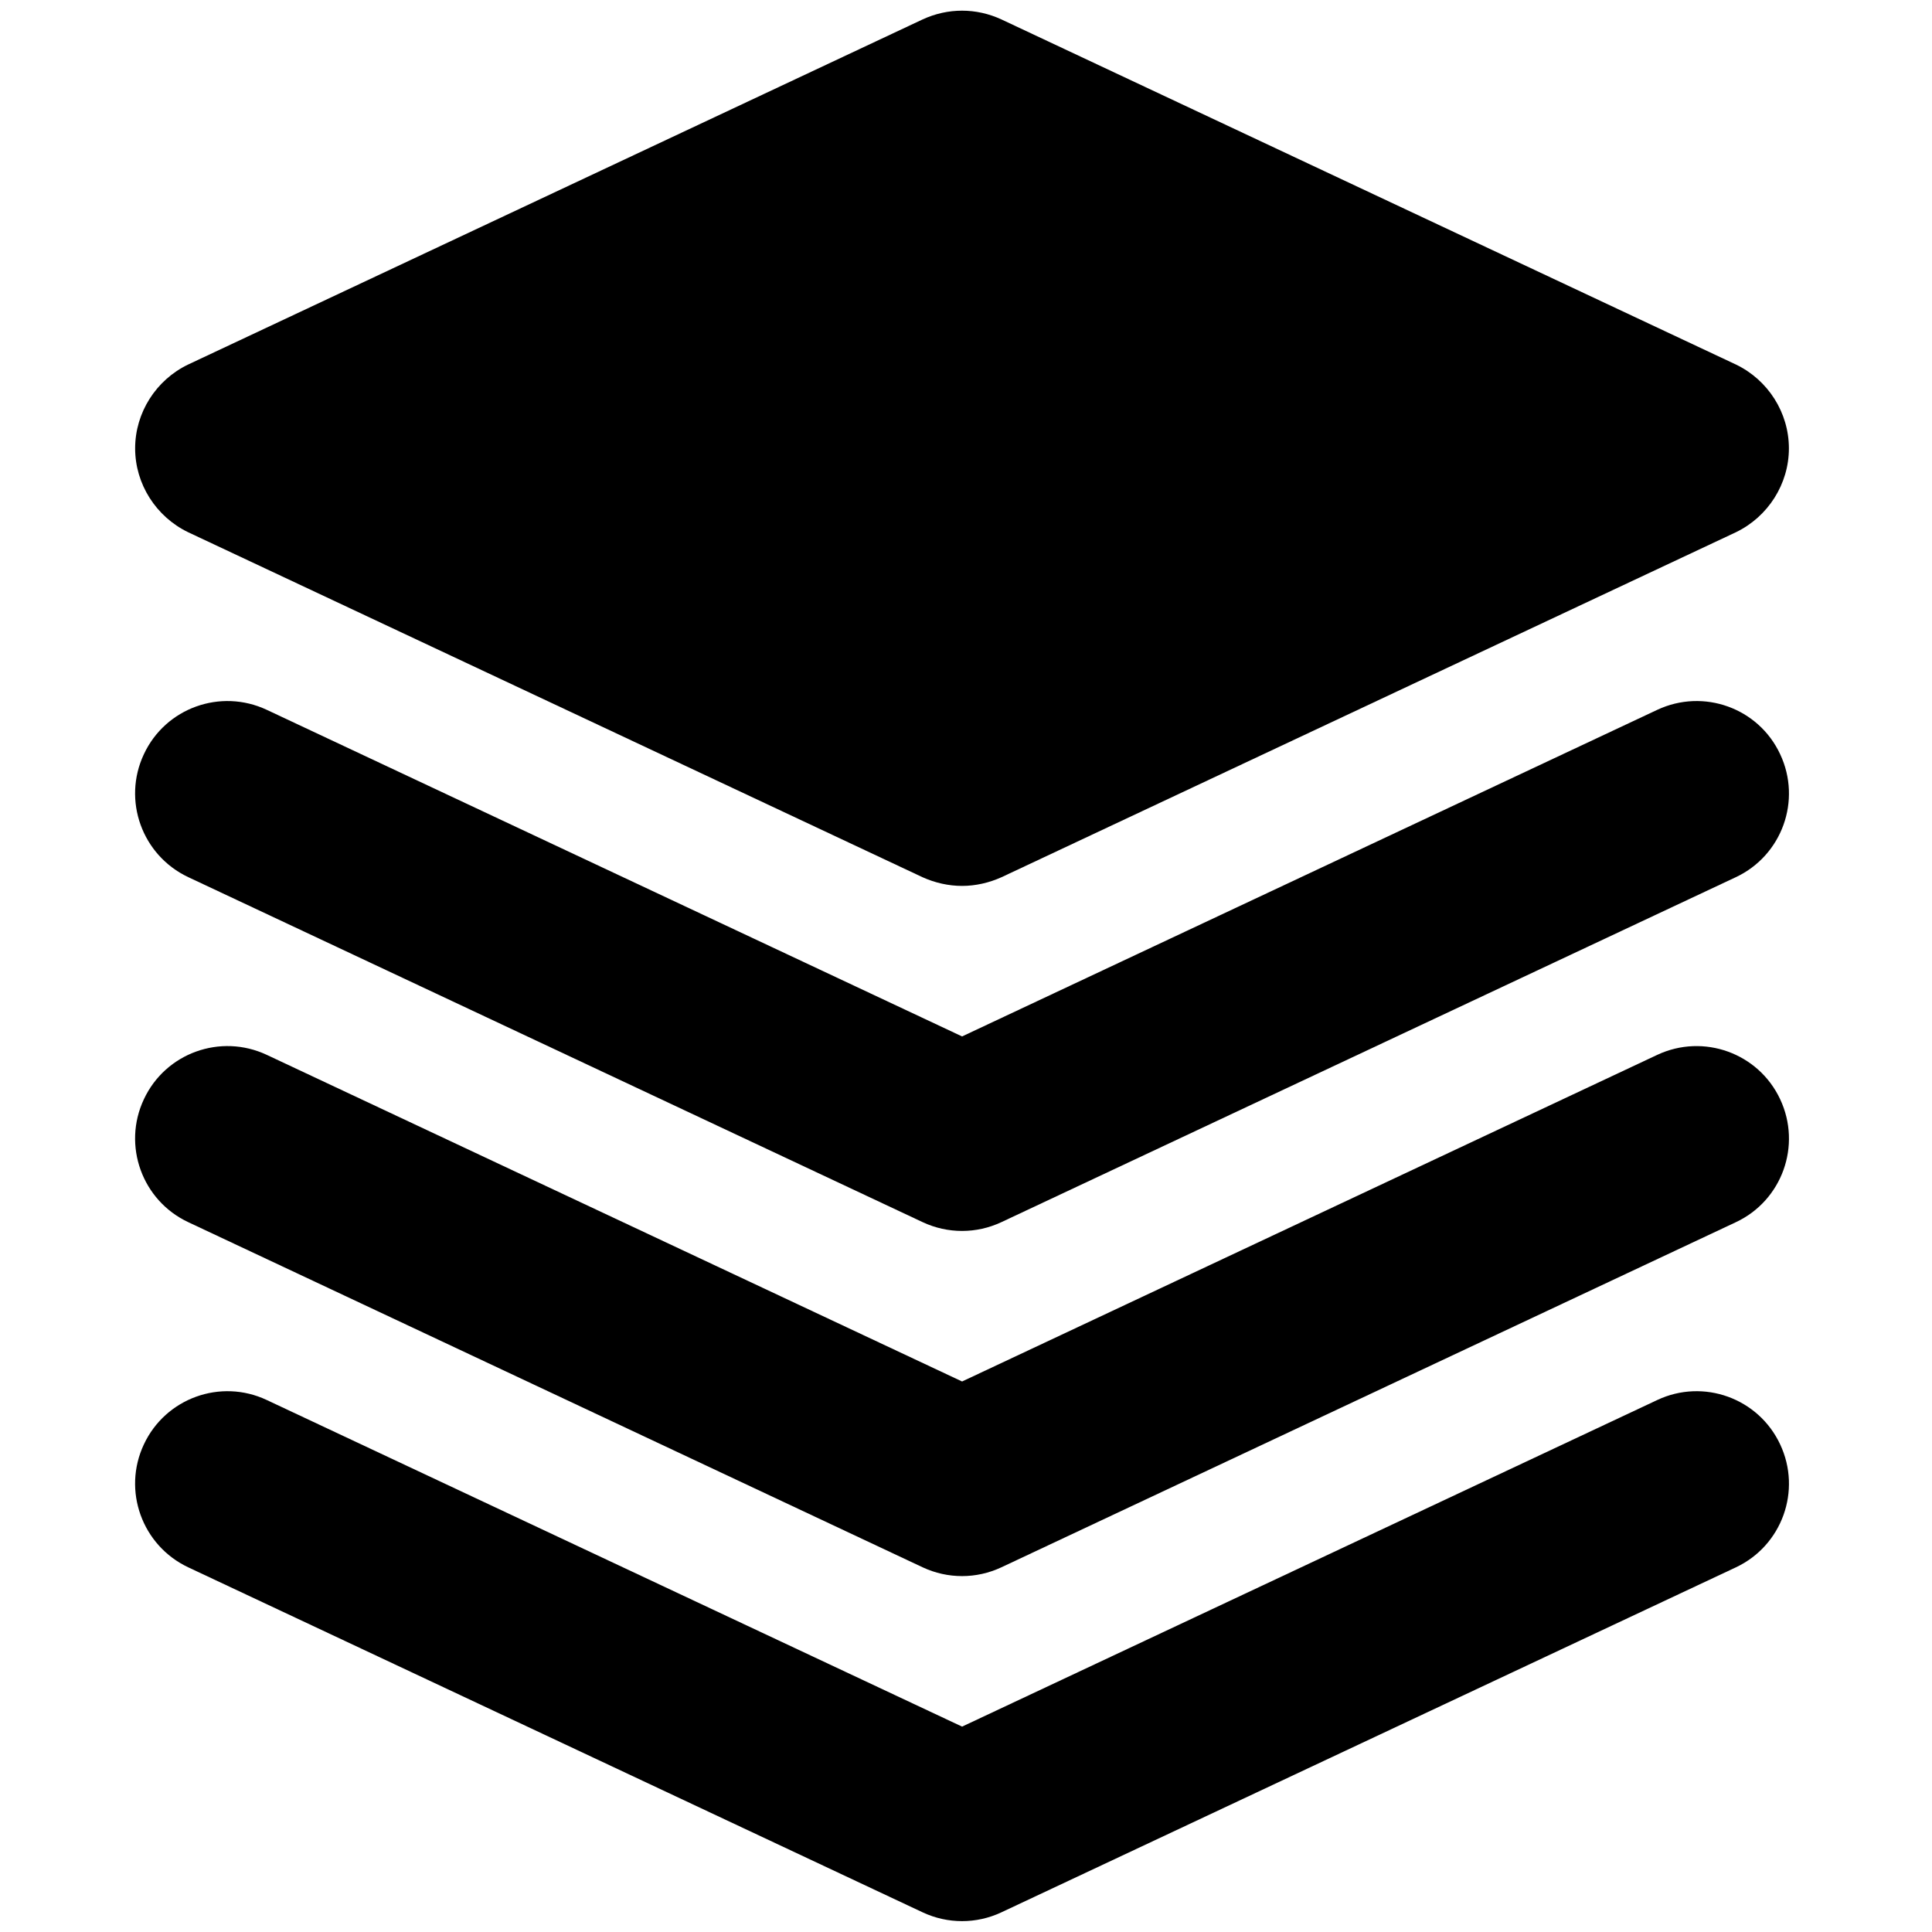
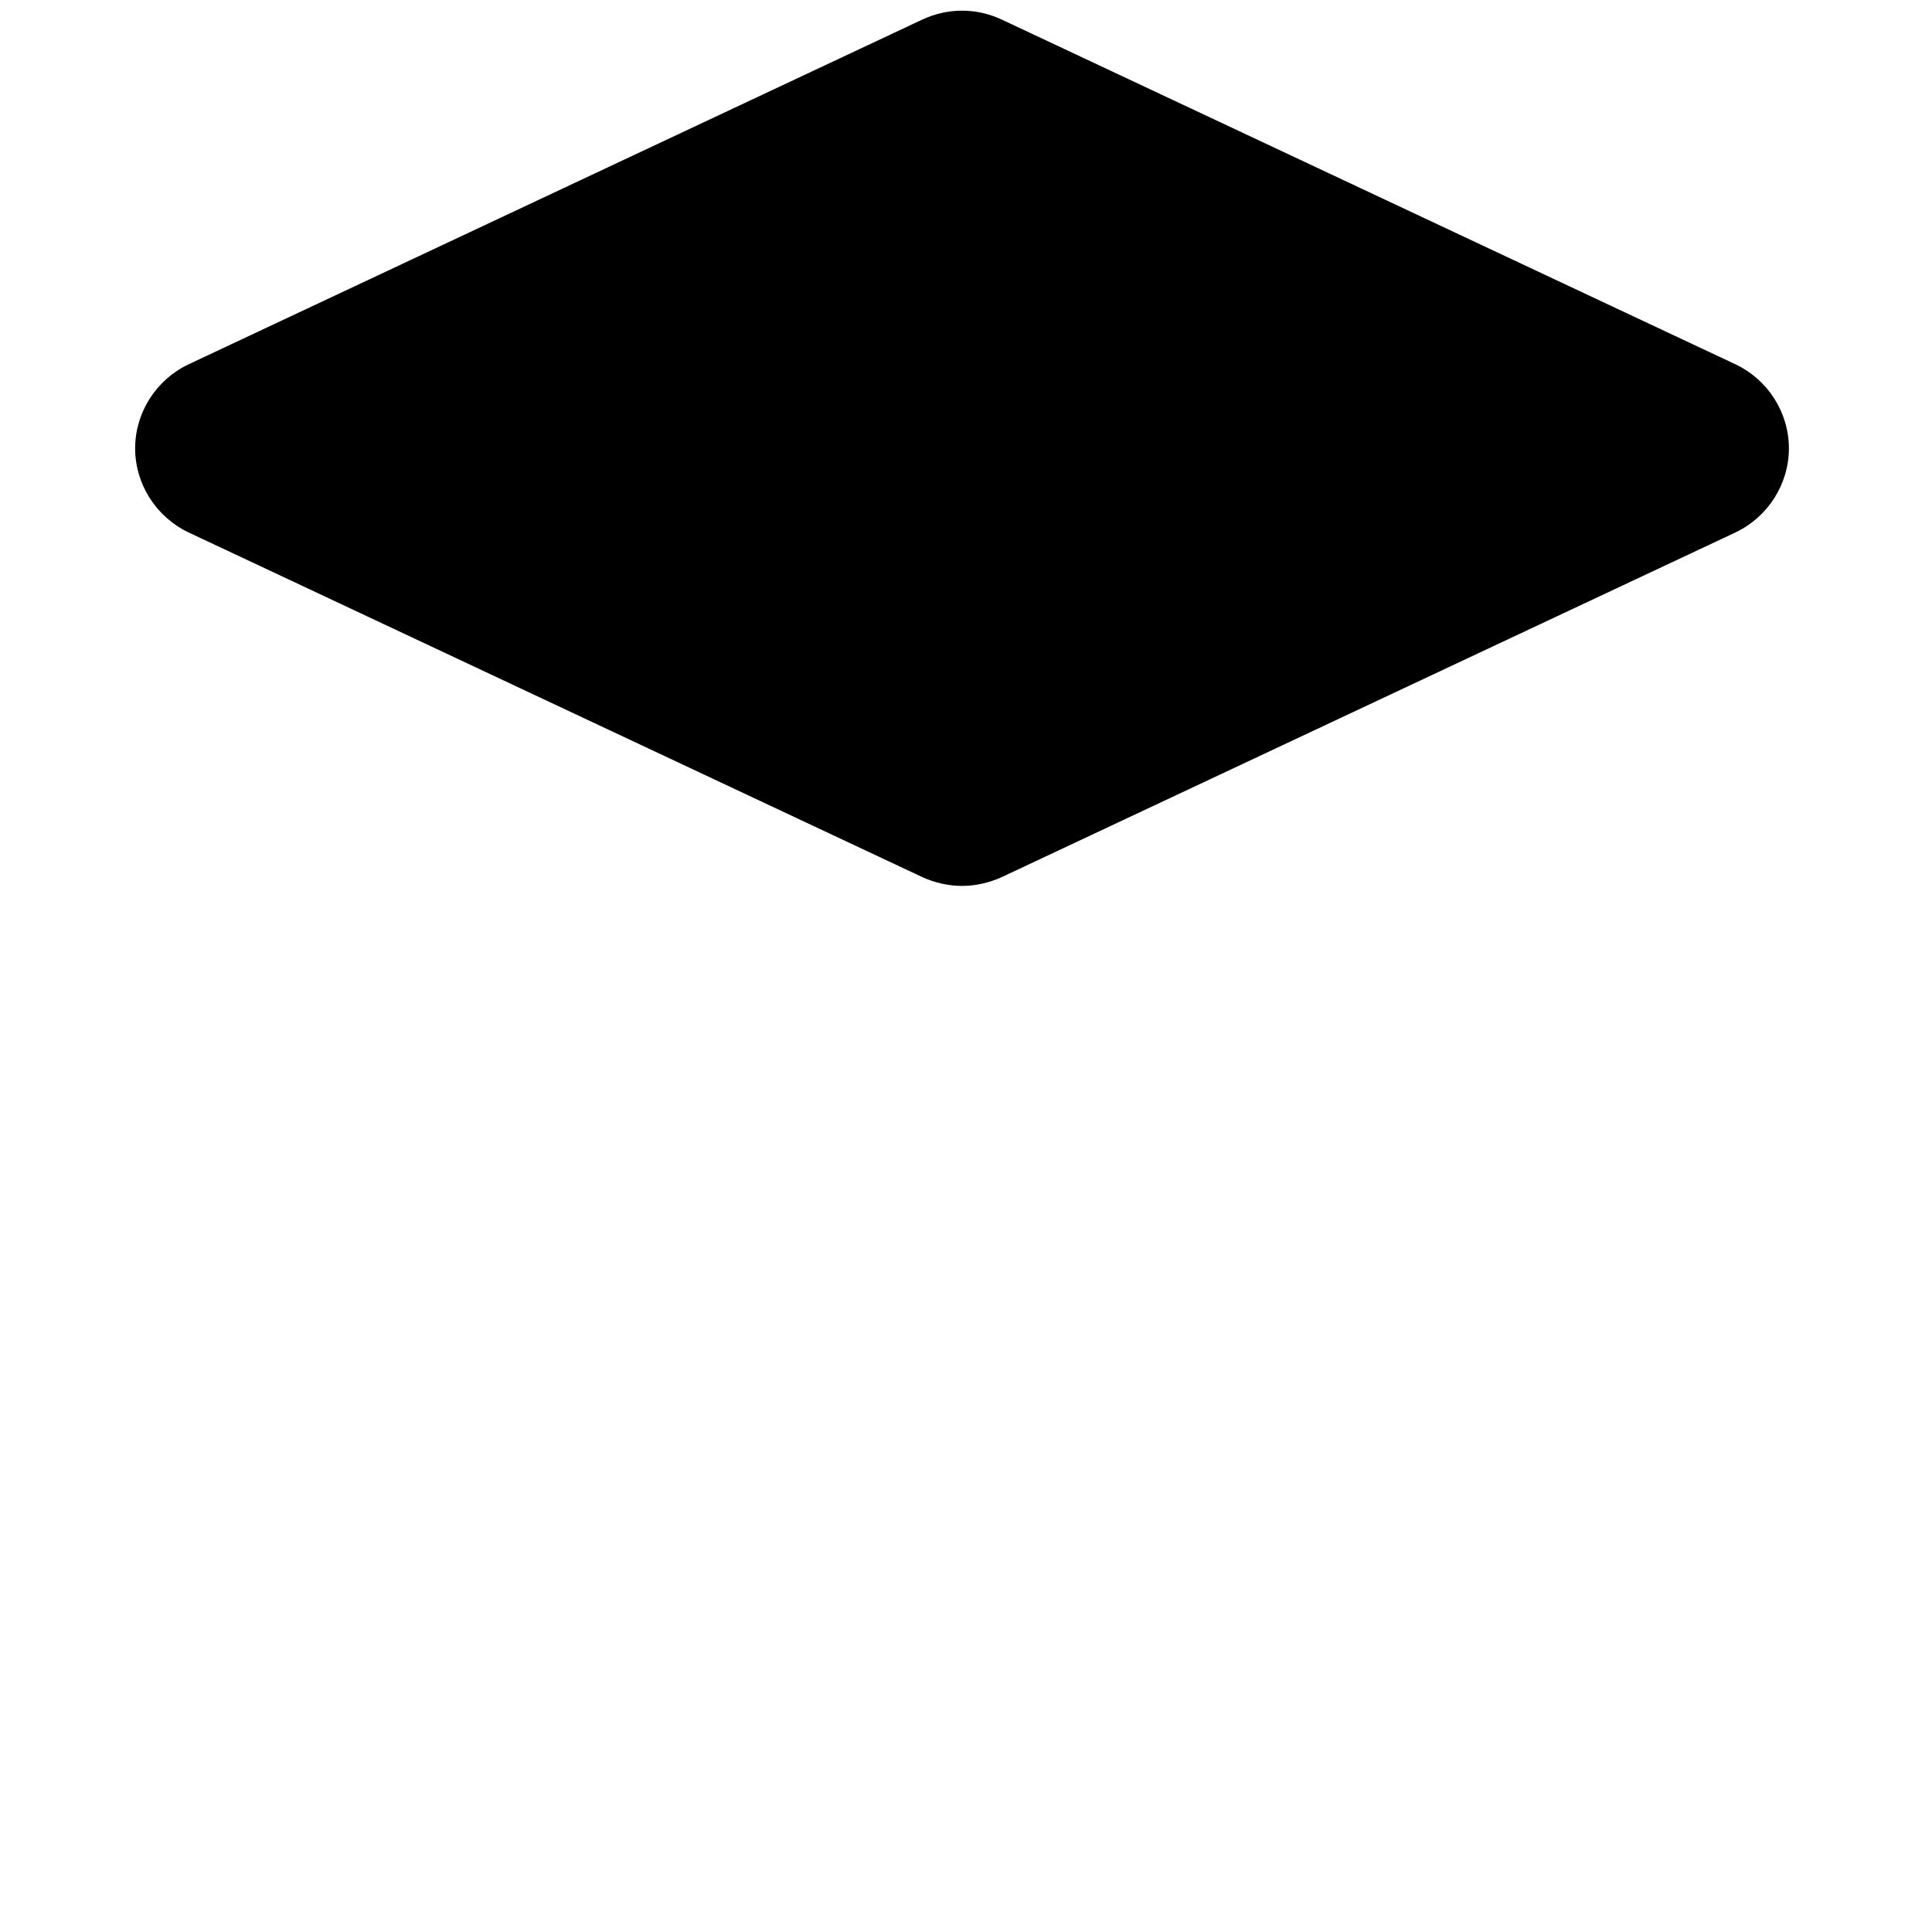
<svg xmlns="http://www.w3.org/2000/svg" width="100" zoomAndPan="magnify" viewBox="0 0 75 75" height="100" preserveAspectRatio="xMidYMid meet" version="1.0">
  <rect x="-7.5" width="90" fill="#ffffff" y="-7.5" height="90" fill-opacity="1" />
-   <rect x="-7.5" width="90" fill="#ffffff" y="-7.5" height="90" fill-opacity="1" />
  <path fill="#000000" d="M 67.391 14.152 L 38.875 0.754 C 37.895 0.301 36.797 0.301 35.816 0.754 L 7.301 14.152 C 6.059 14.75 5.246 16.016 5.246 17.406 C 5.246 18.793 6.059 20.059 7.301 20.66 L 35.816 34.055 C 36.293 34.27 36.82 34.391 37.348 34.391 C 37.871 34.391 38.398 34.27 38.875 34.055 L 67.391 20.66 C 68.633 20.059 69.445 18.793 69.445 17.406 C 69.445 16.016 68.633 14.75 67.391 14.152 Z M 67.391 14.152 " fill-opacity="1" fill-rule="nonzero" />
-   <path fill="#000000" d="M 69.105 29.277 C 68.266 27.48 66.129 26.715 64.336 27.555 L 37.348 40.234 L 10.355 27.555 C 8.562 26.715 6.426 27.48 5.586 29.277 C 4.742 31.07 5.516 33.207 7.309 34.051 L 35.82 47.445 C 36.305 47.672 36.824 47.785 37.348 47.785 C 37.867 47.785 38.387 47.672 38.871 47.445 L 67.387 34.051 C 69.18 33.207 69.949 31.07 69.105 29.277 Z M 69.105 29.277 " fill-opacity="1" fill-rule="nonzero" />
-   <path fill="#000000" d="M 69.105 42.672 C 68.266 40.879 66.129 40.109 64.336 40.949 L 37.348 53.629 L 10.355 40.949 C 8.562 40.109 6.426 40.875 5.586 42.672 C 4.742 44.465 5.516 46.605 7.309 47.445 L 35.82 60.844 C 36.305 61.07 36.824 61.184 37.348 61.184 C 37.867 61.184 38.387 61.07 38.871 60.844 L 67.387 47.445 C 69.18 46.605 69.949 44.465 69.105 42.672 Z M 69.105 42.672 " fill-opacity="1" fill-rule="nonzero" />
-   <path fill="#000000" d="M 69.105 56.07 C 68.266 54.277 66.129 53.504 64.336 54.348 L 37.348 67.027 L 10.355 54.348 C 8.562 53.504 6.426 54.277 5.586 56.07 C 4.742 57.863 5.516 60 7.309 60.844 L 35.82 74.238 C 36.305 74.465 36.824 74.578 37.348 74.578 C 37.867 74.578 38.387 74.465 38.871 74.238 L 67.387 60.844 C 69.18 60 69.949 57.863 69.105 56.07 Z M 69.105 56.07 " fill-opacity="1" fill-rule="nonzero" />
</svg>